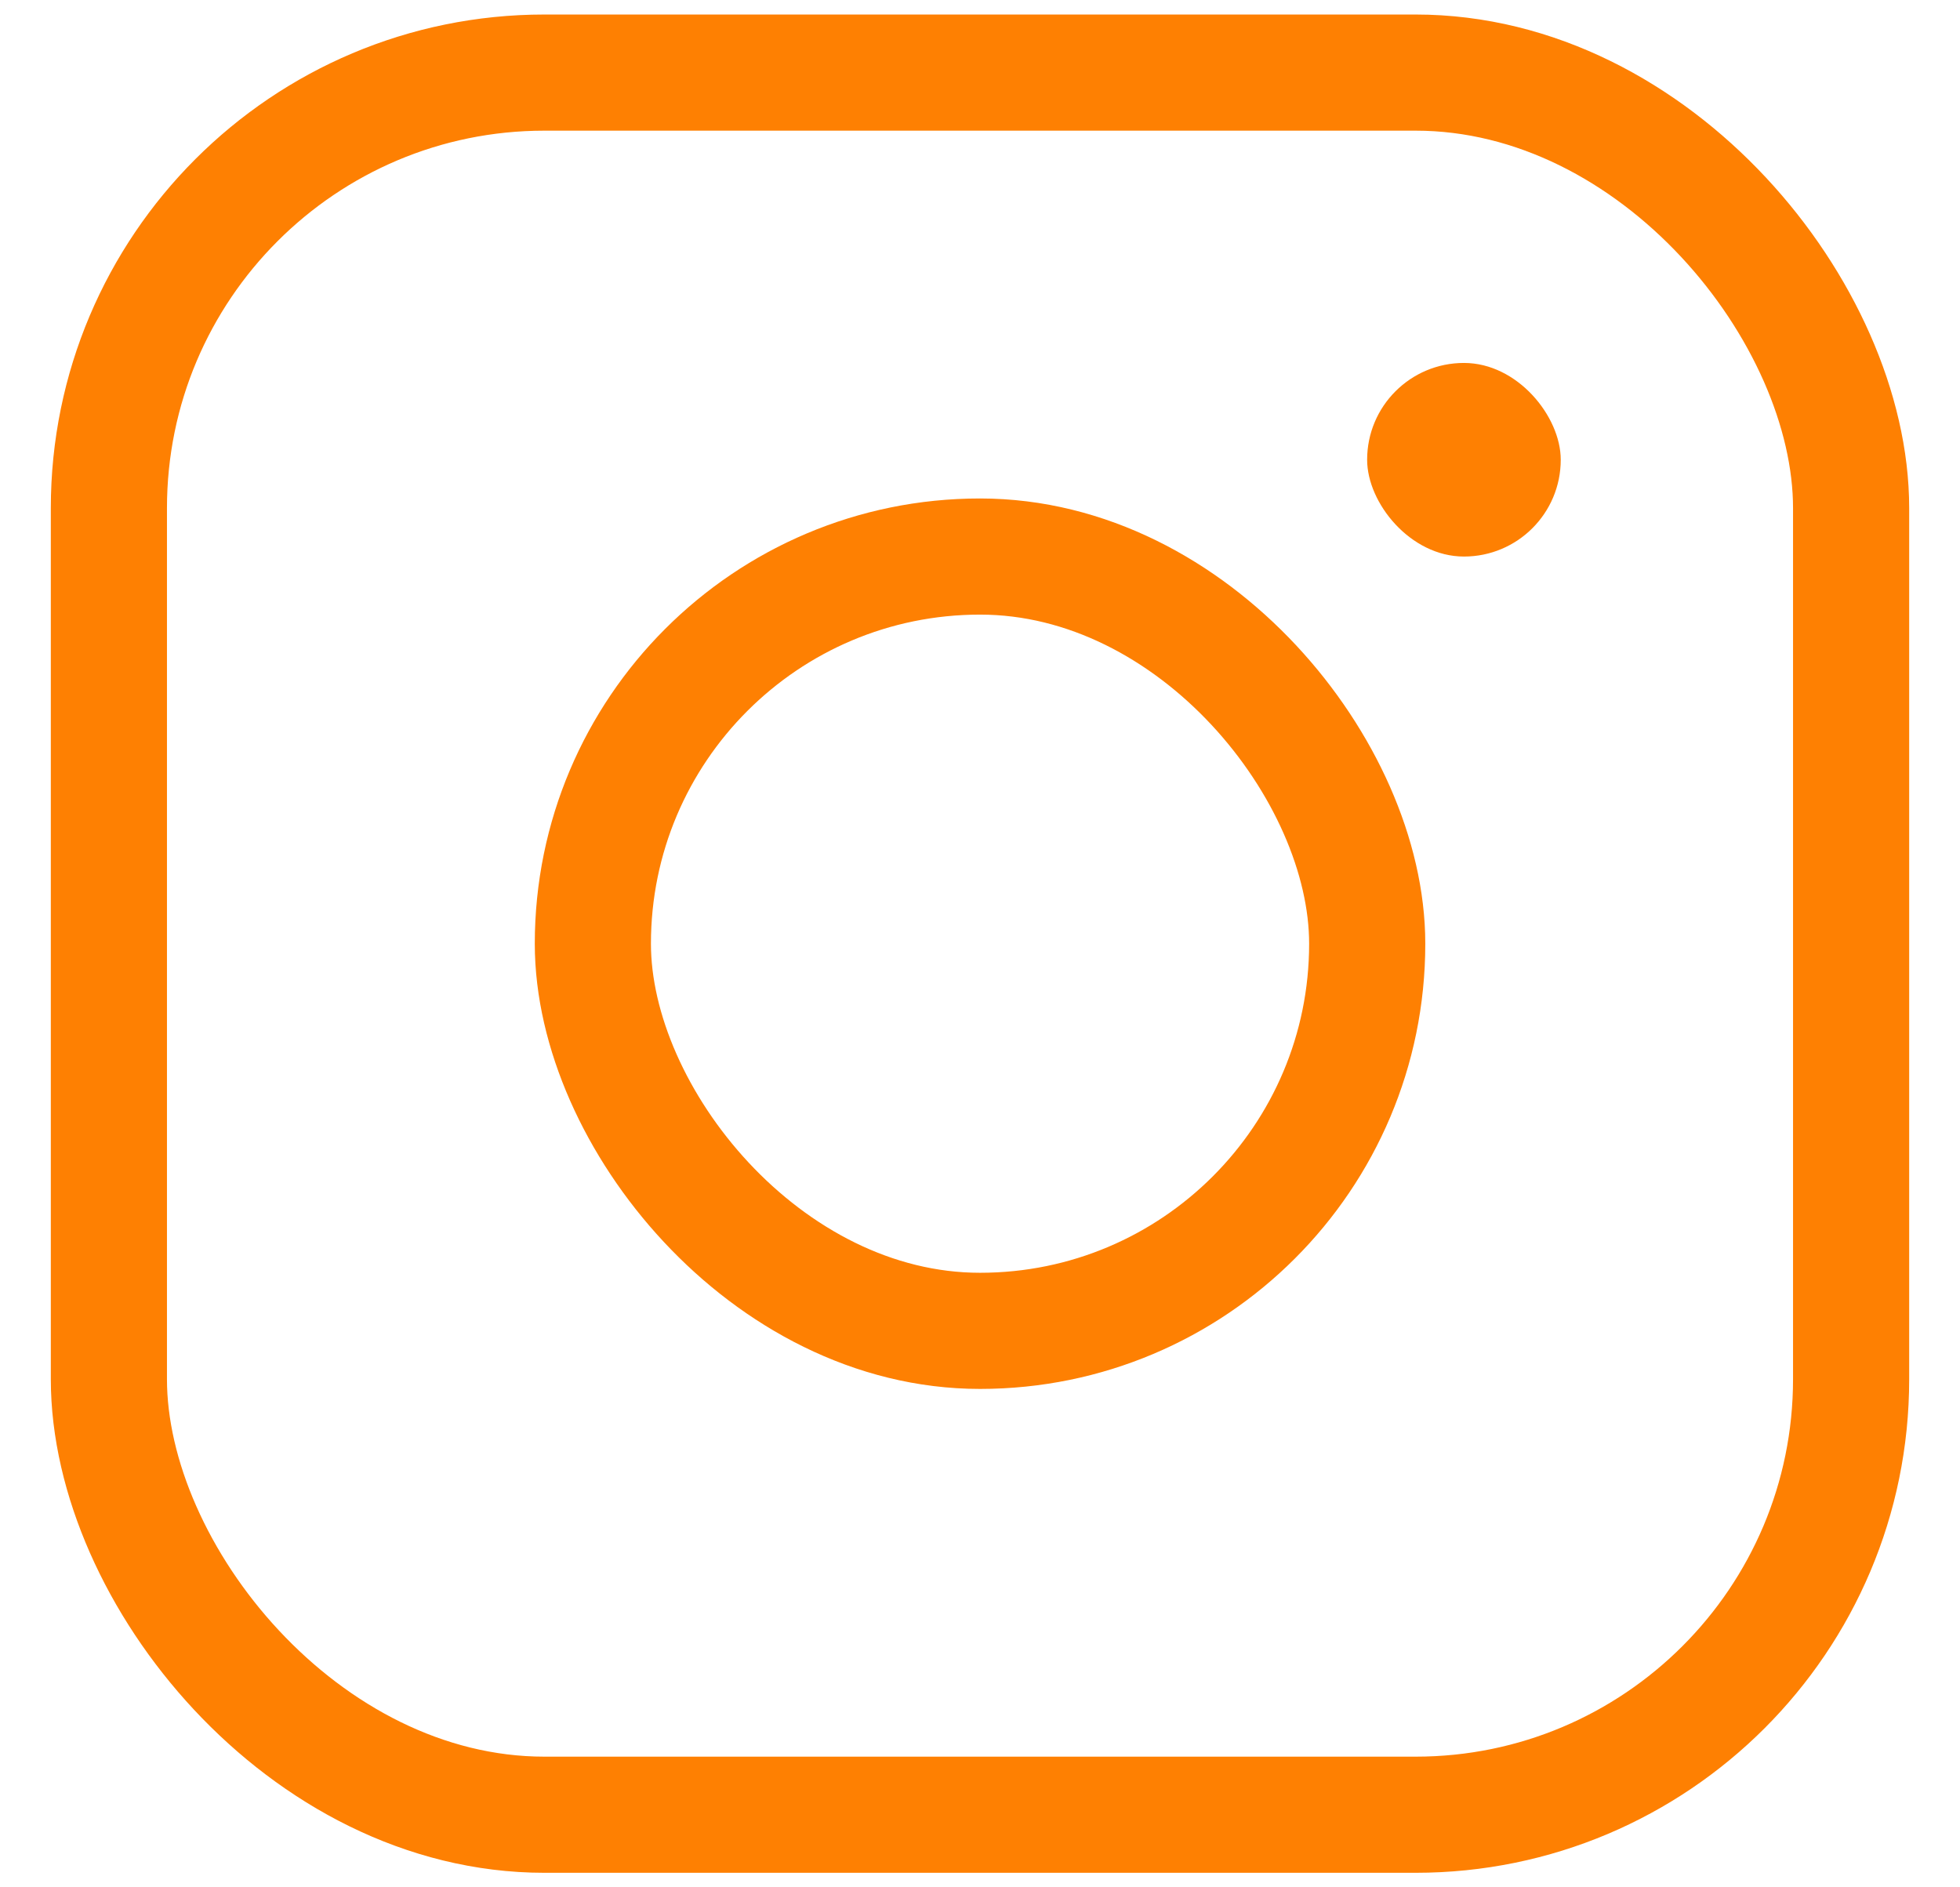
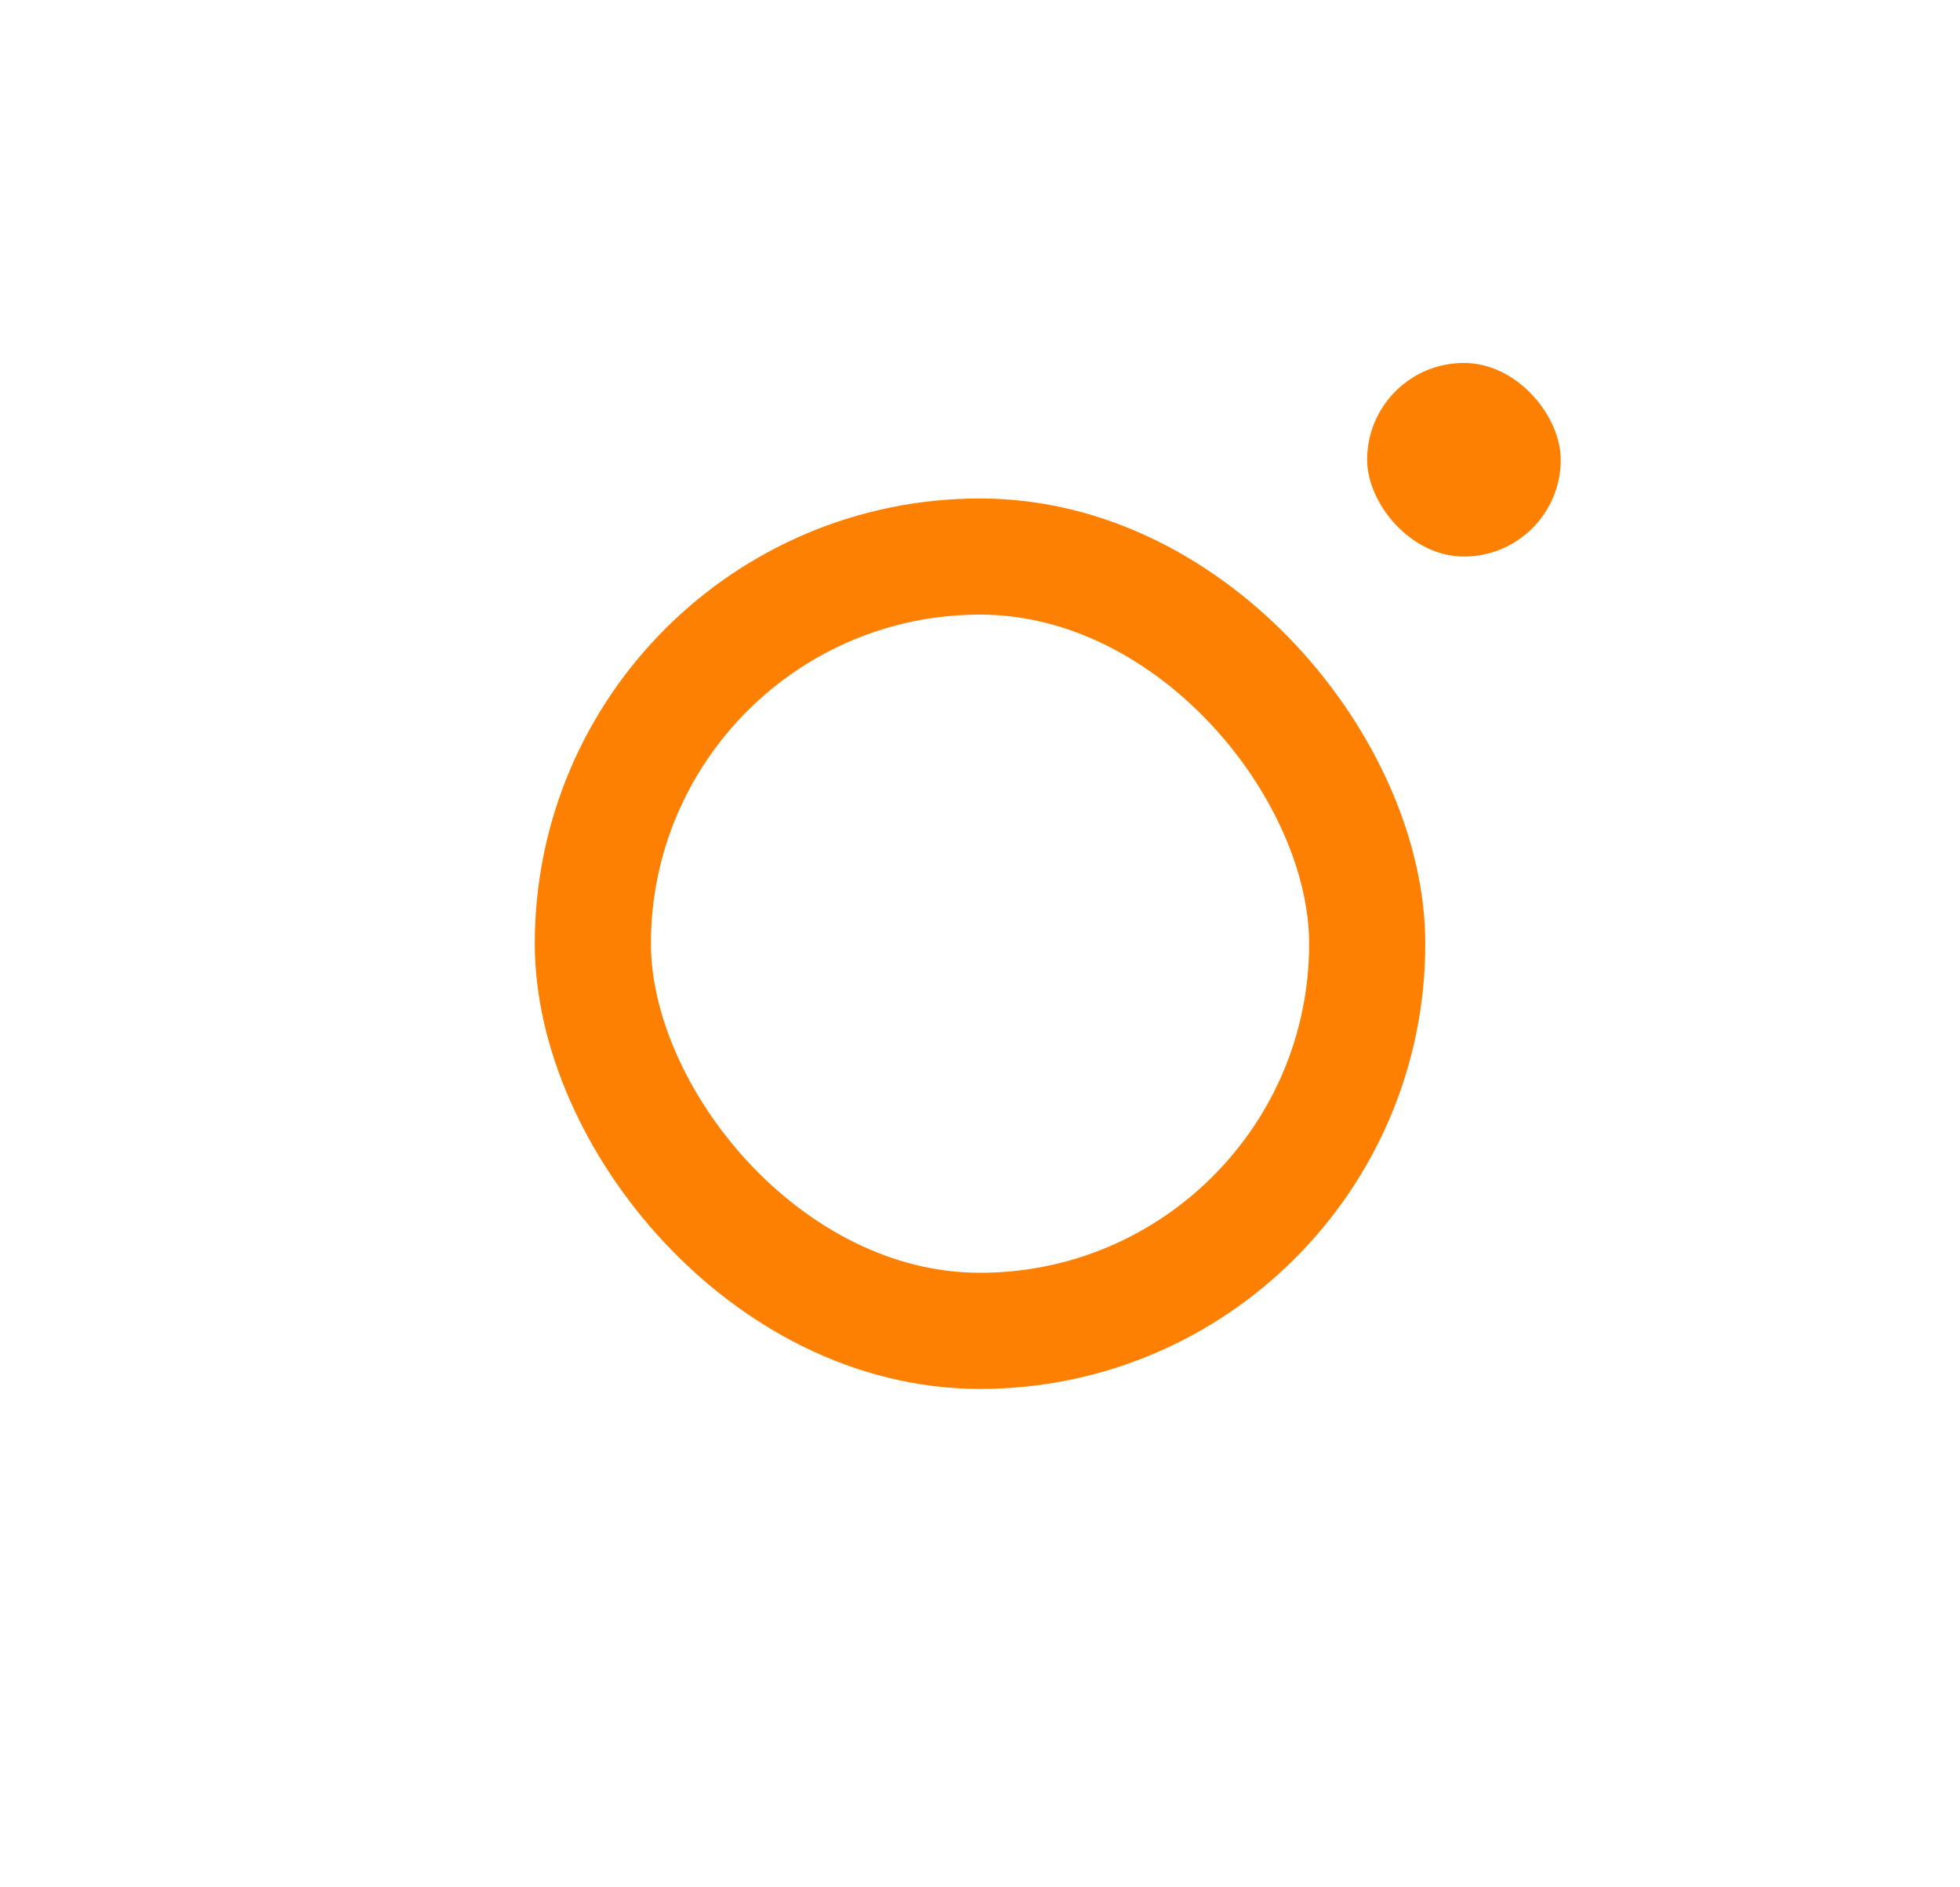
<svg xmlns="http://www.w3.org/2000/svg" width="27" height="26" viewBox="0 0 27 26" fill="none">
-   <rect x="1.5" y="1" width="24" height="24" rx="6" stroke="#FE8002" stroke-width="1.6" />
  <rect x="8.167" y="7.667" width="10.667" height="10.667" rx="5.333" stroke="#FE8002" stroke-width="1.6" />
  <rect x="18.833" y="5" width="2.667" height="2.667" rx="1.333" fill="#FE8002" />
</svg>